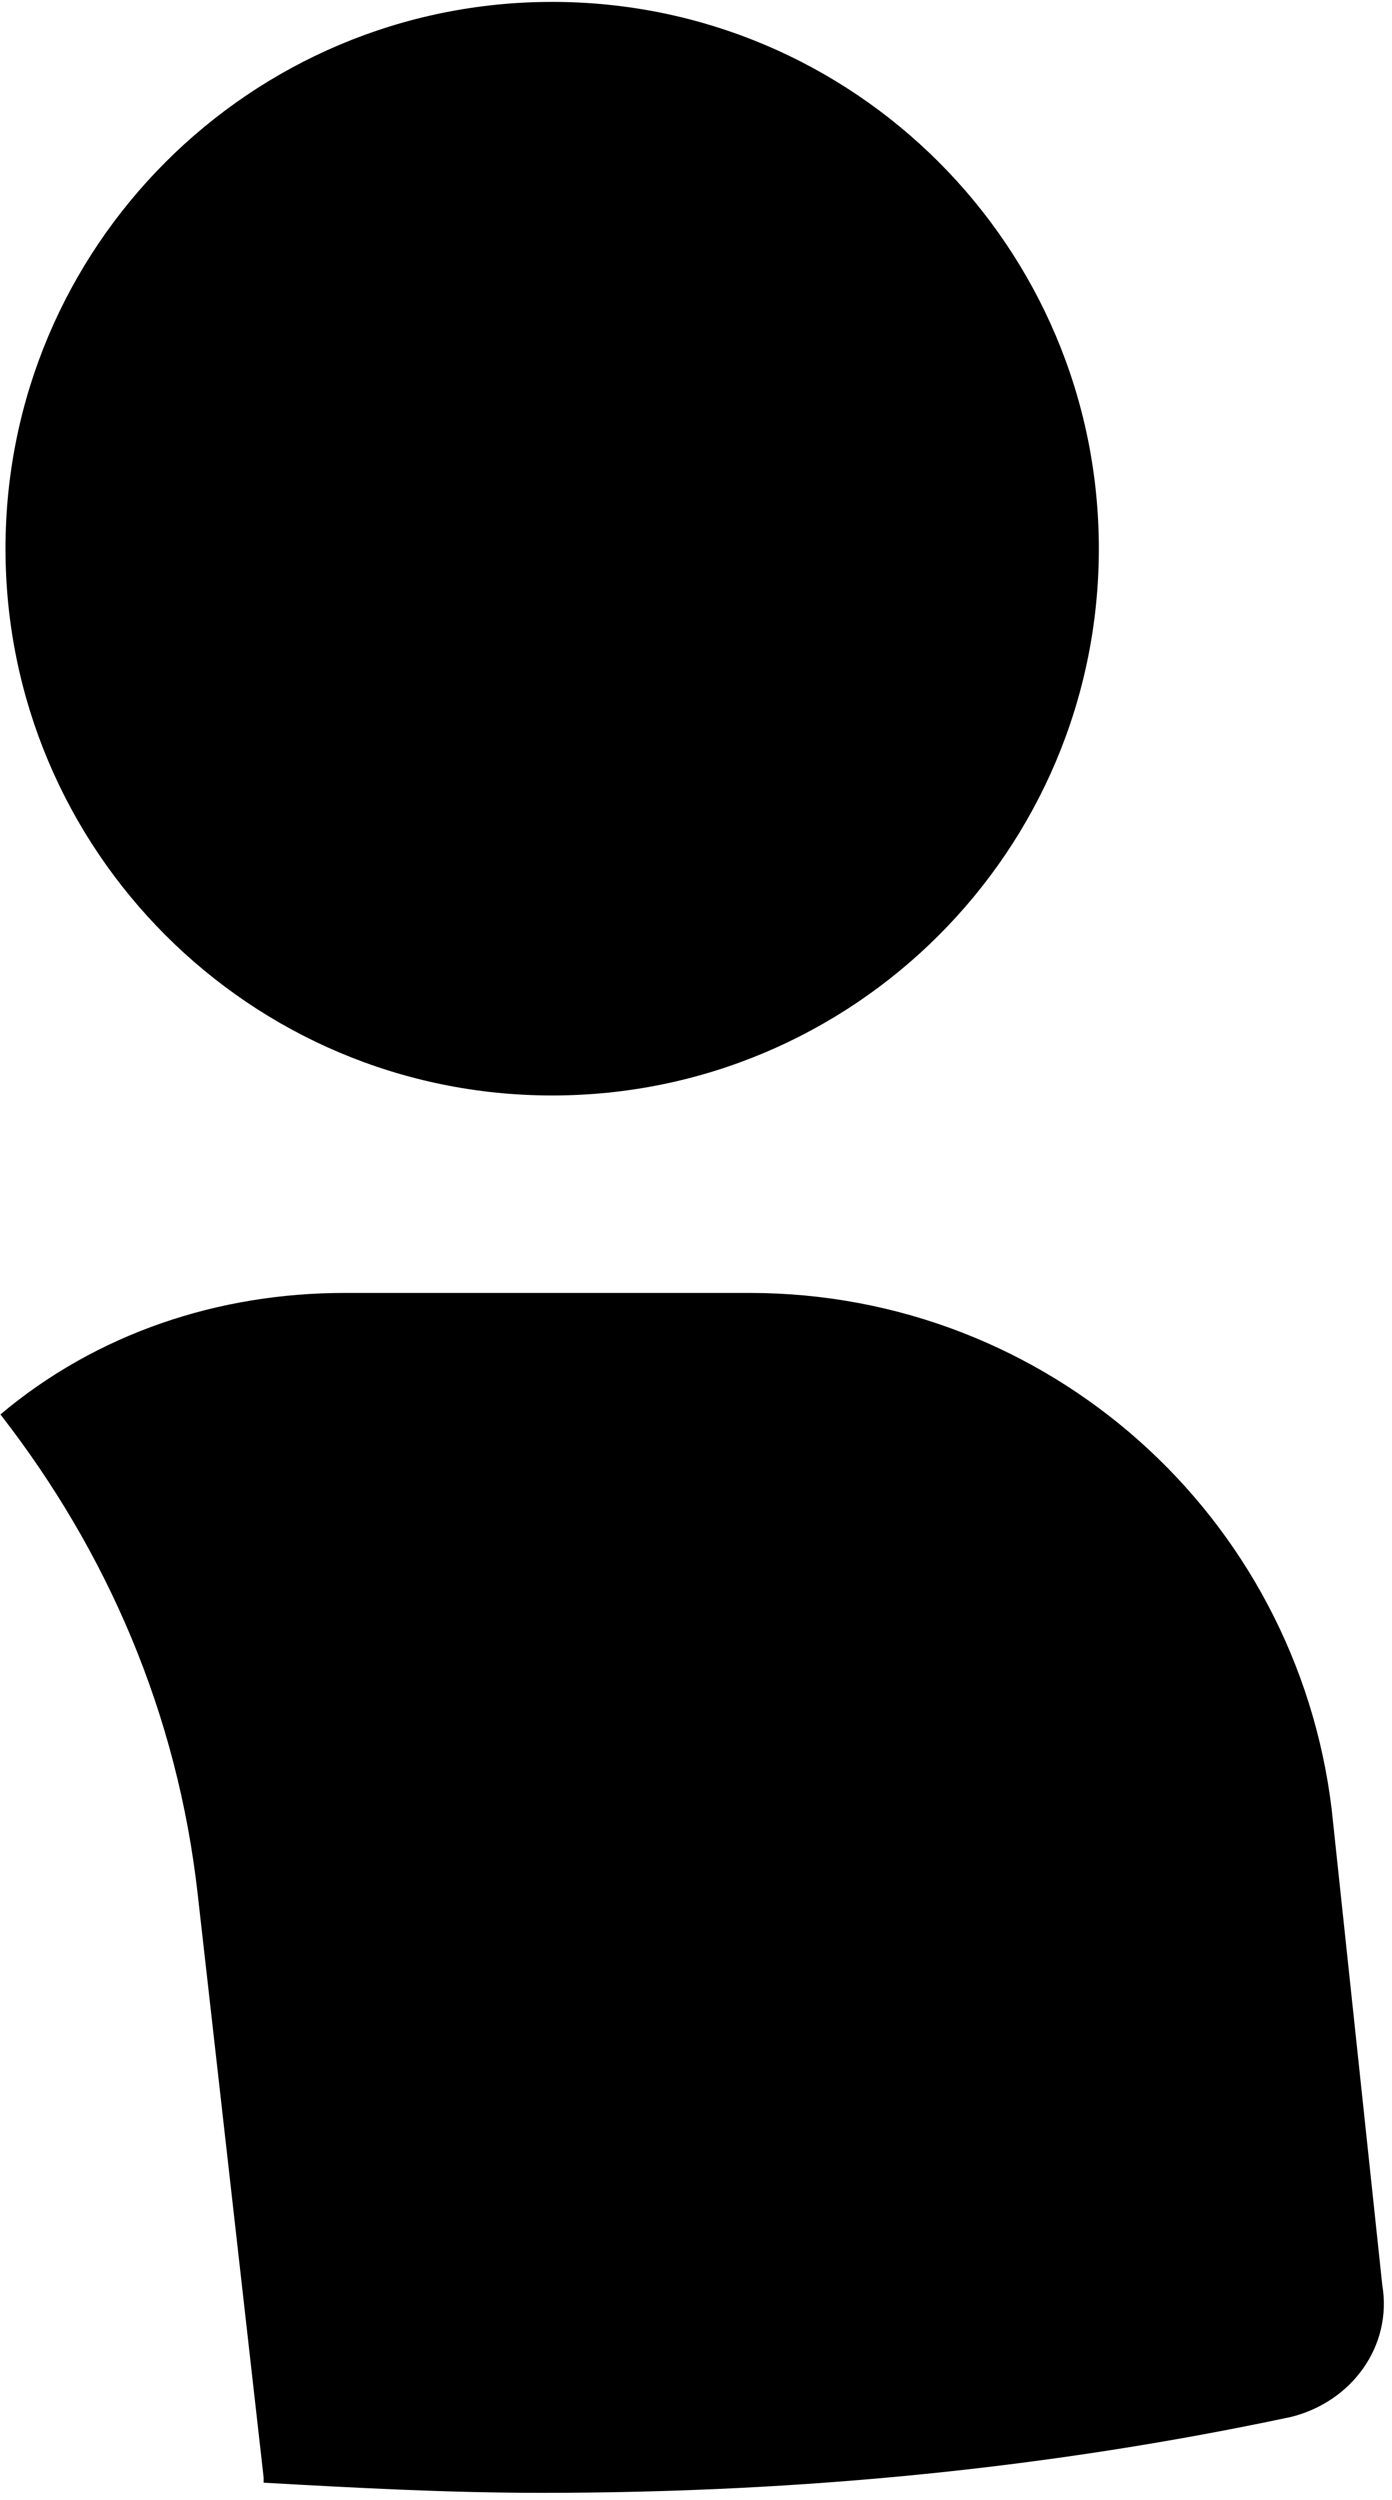
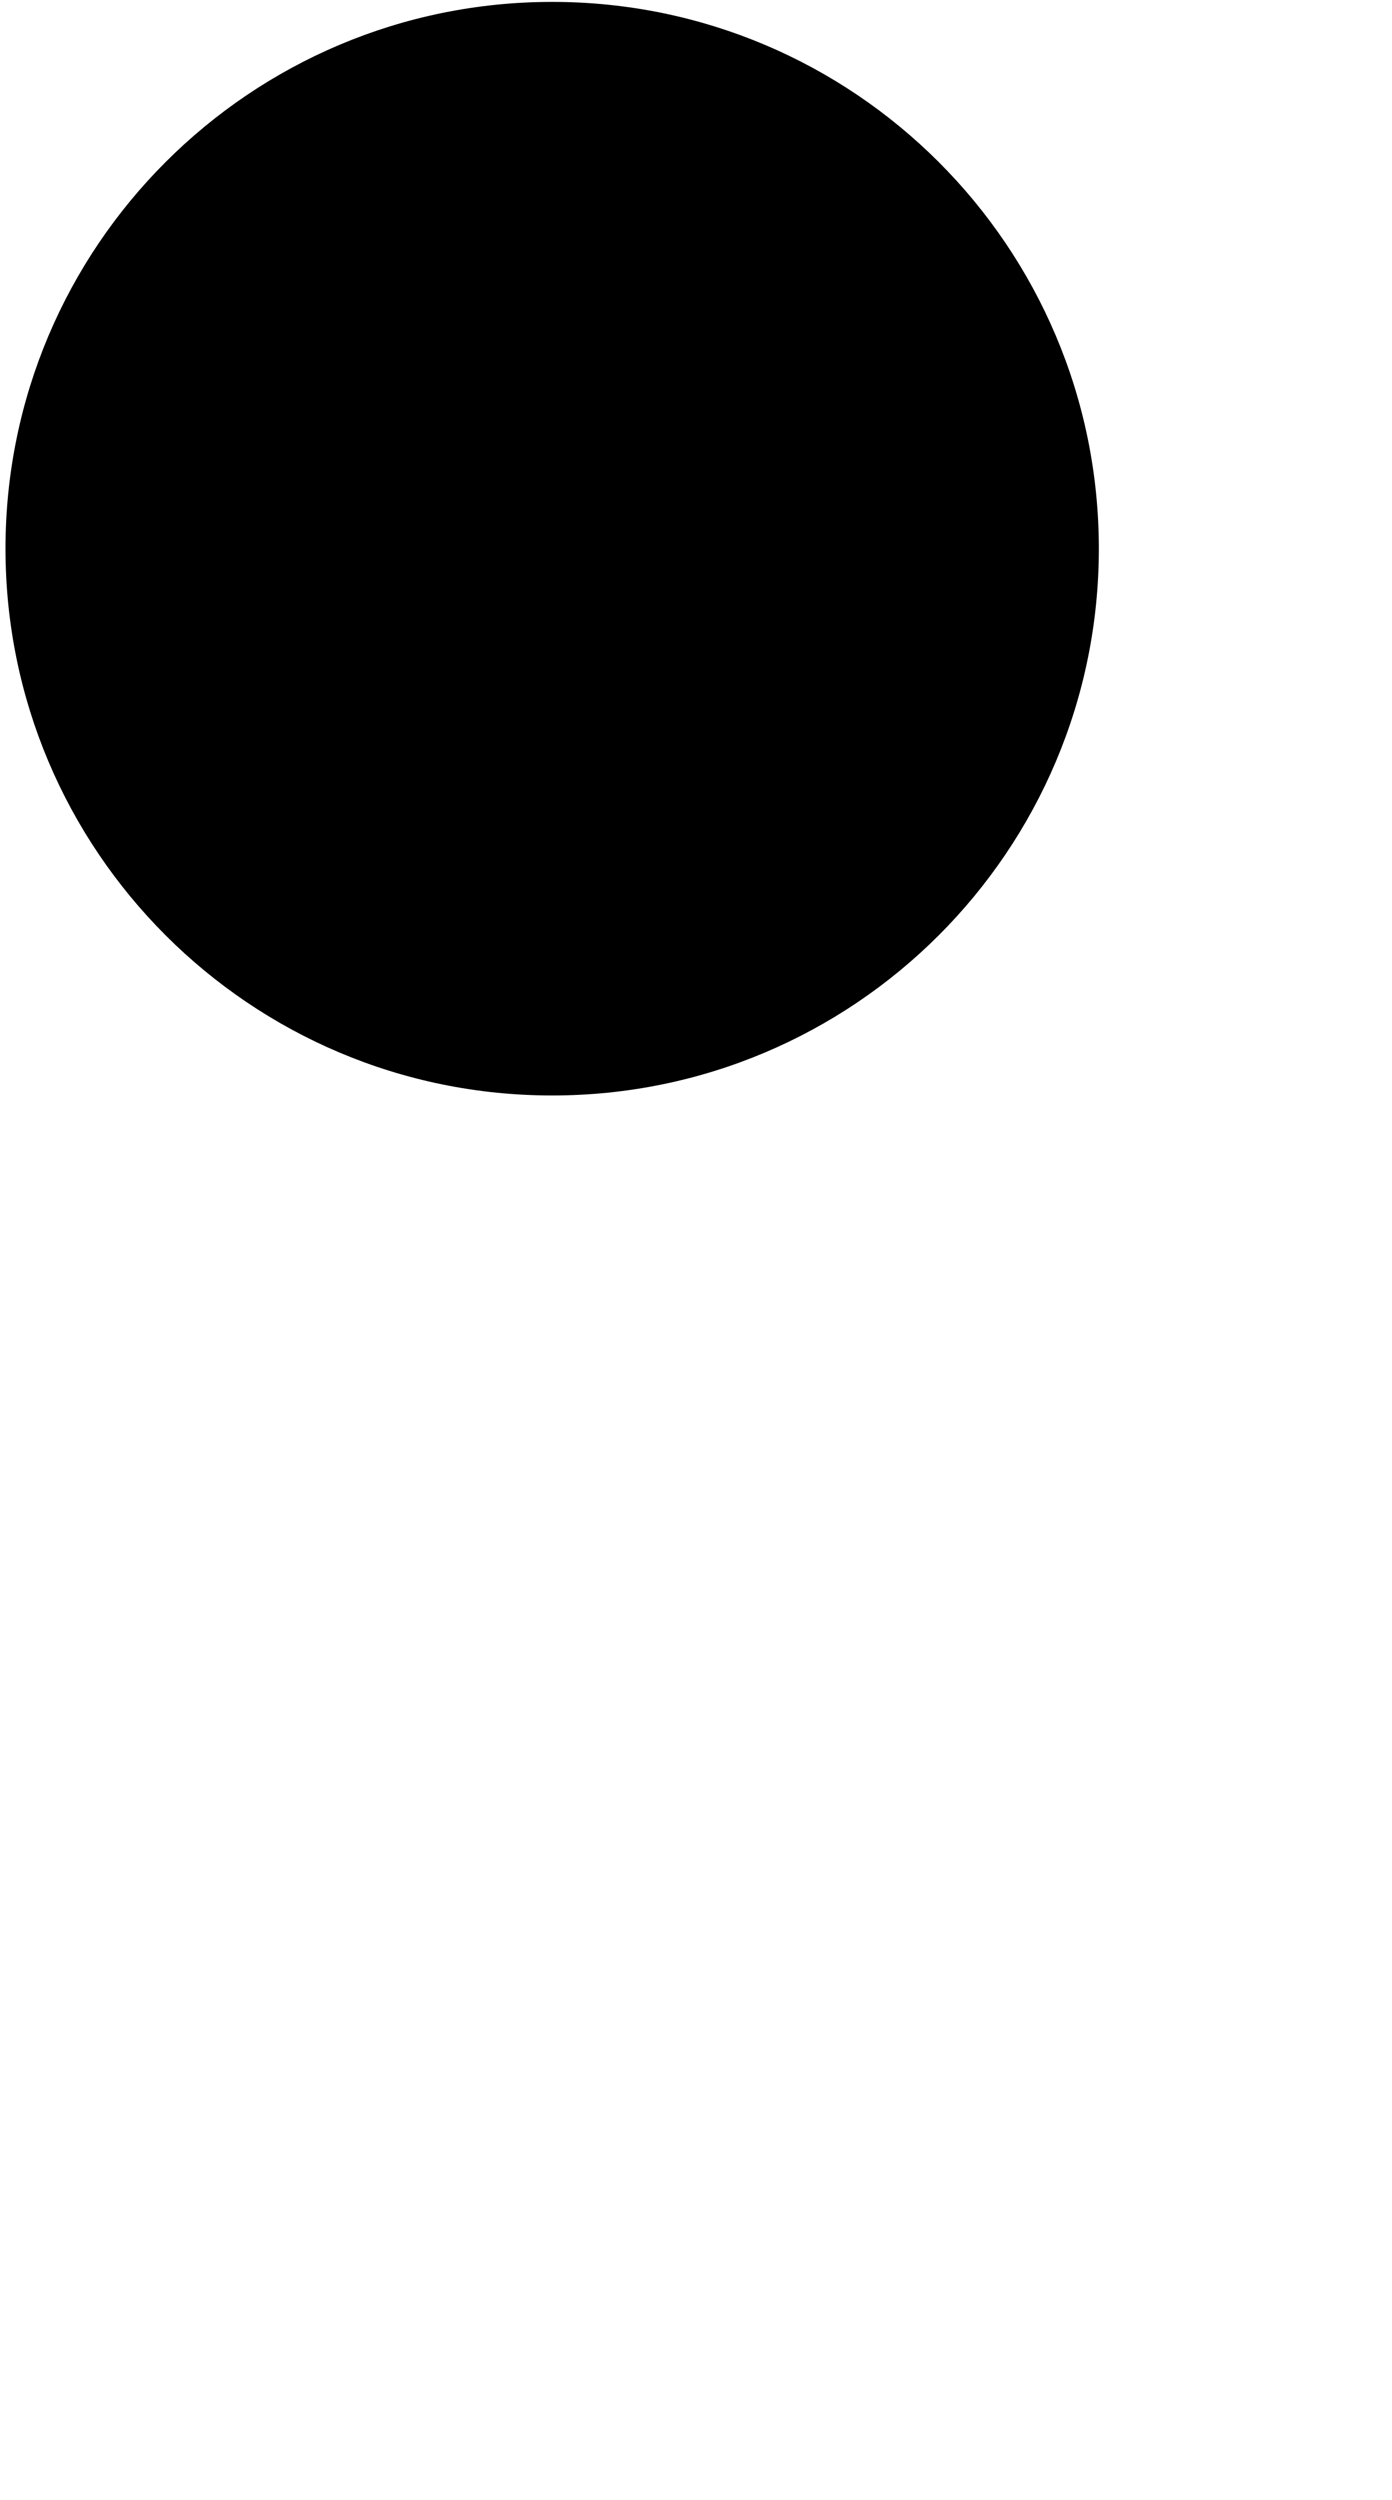
<svg xmlns="http://www.w3.org/2000/svg" width="88" height="158" viewBox="0 0 88 158" fill="none">
-   <path d="M84.187 114.36C81.947 95.8 66.267 81.72 47.387 81.72H21.787C13.787 81.72 6.107 84.28 0.027 89.4C6.747 98.04 11.227 108.28 12.507 119.8L16.667 156.6V156.92C22.427 157.24 28.187 157.56 34.267 157.56C50.907 157.56 66.587 155.96 81.627 152.76C85.467 151.8 88.027 148.28 87.387 144.44L84.187 114.36Z" fill="black" />
  <path d="M34.907 69.24C53.994 69.24 69.467 53.767 69.467 34.68C69.467 15.593 53.994 0.12 34.907 0.12C15.82 0.12 0.347 15.593 0.347 34.68C0.347 53.767 15.82 69.24 34.907 69.24Z" fill="black" />
</svg>